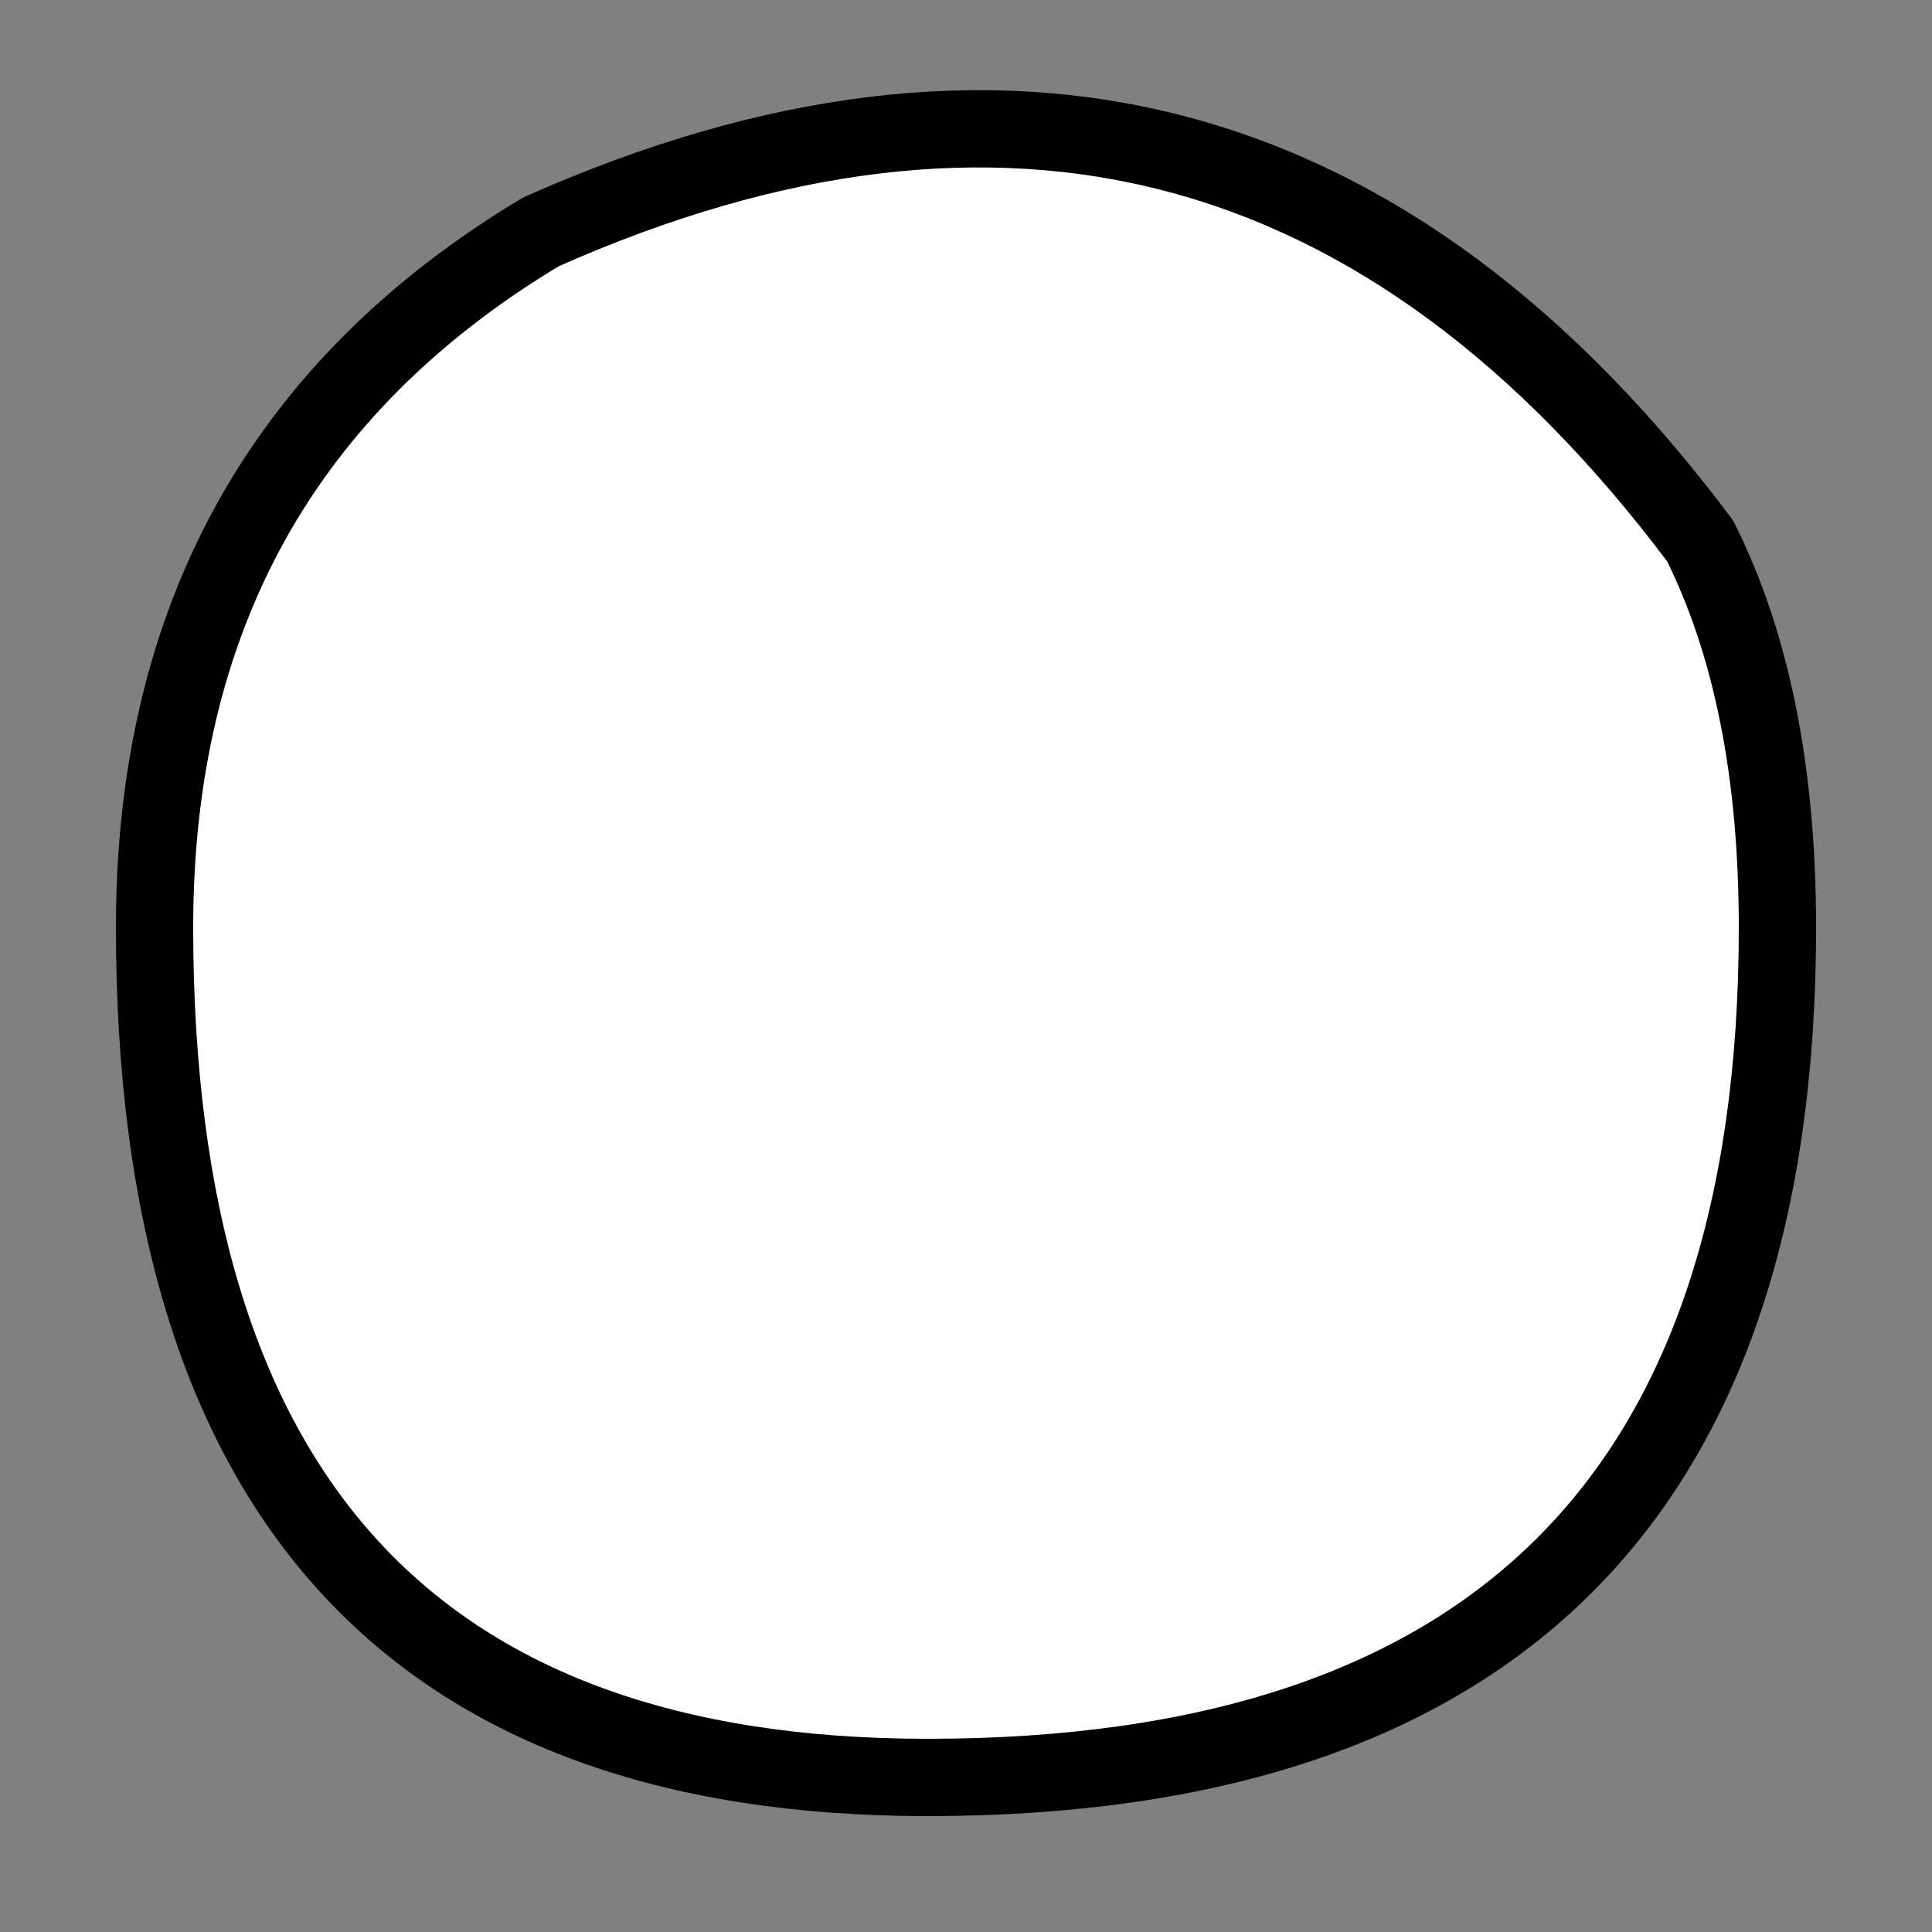
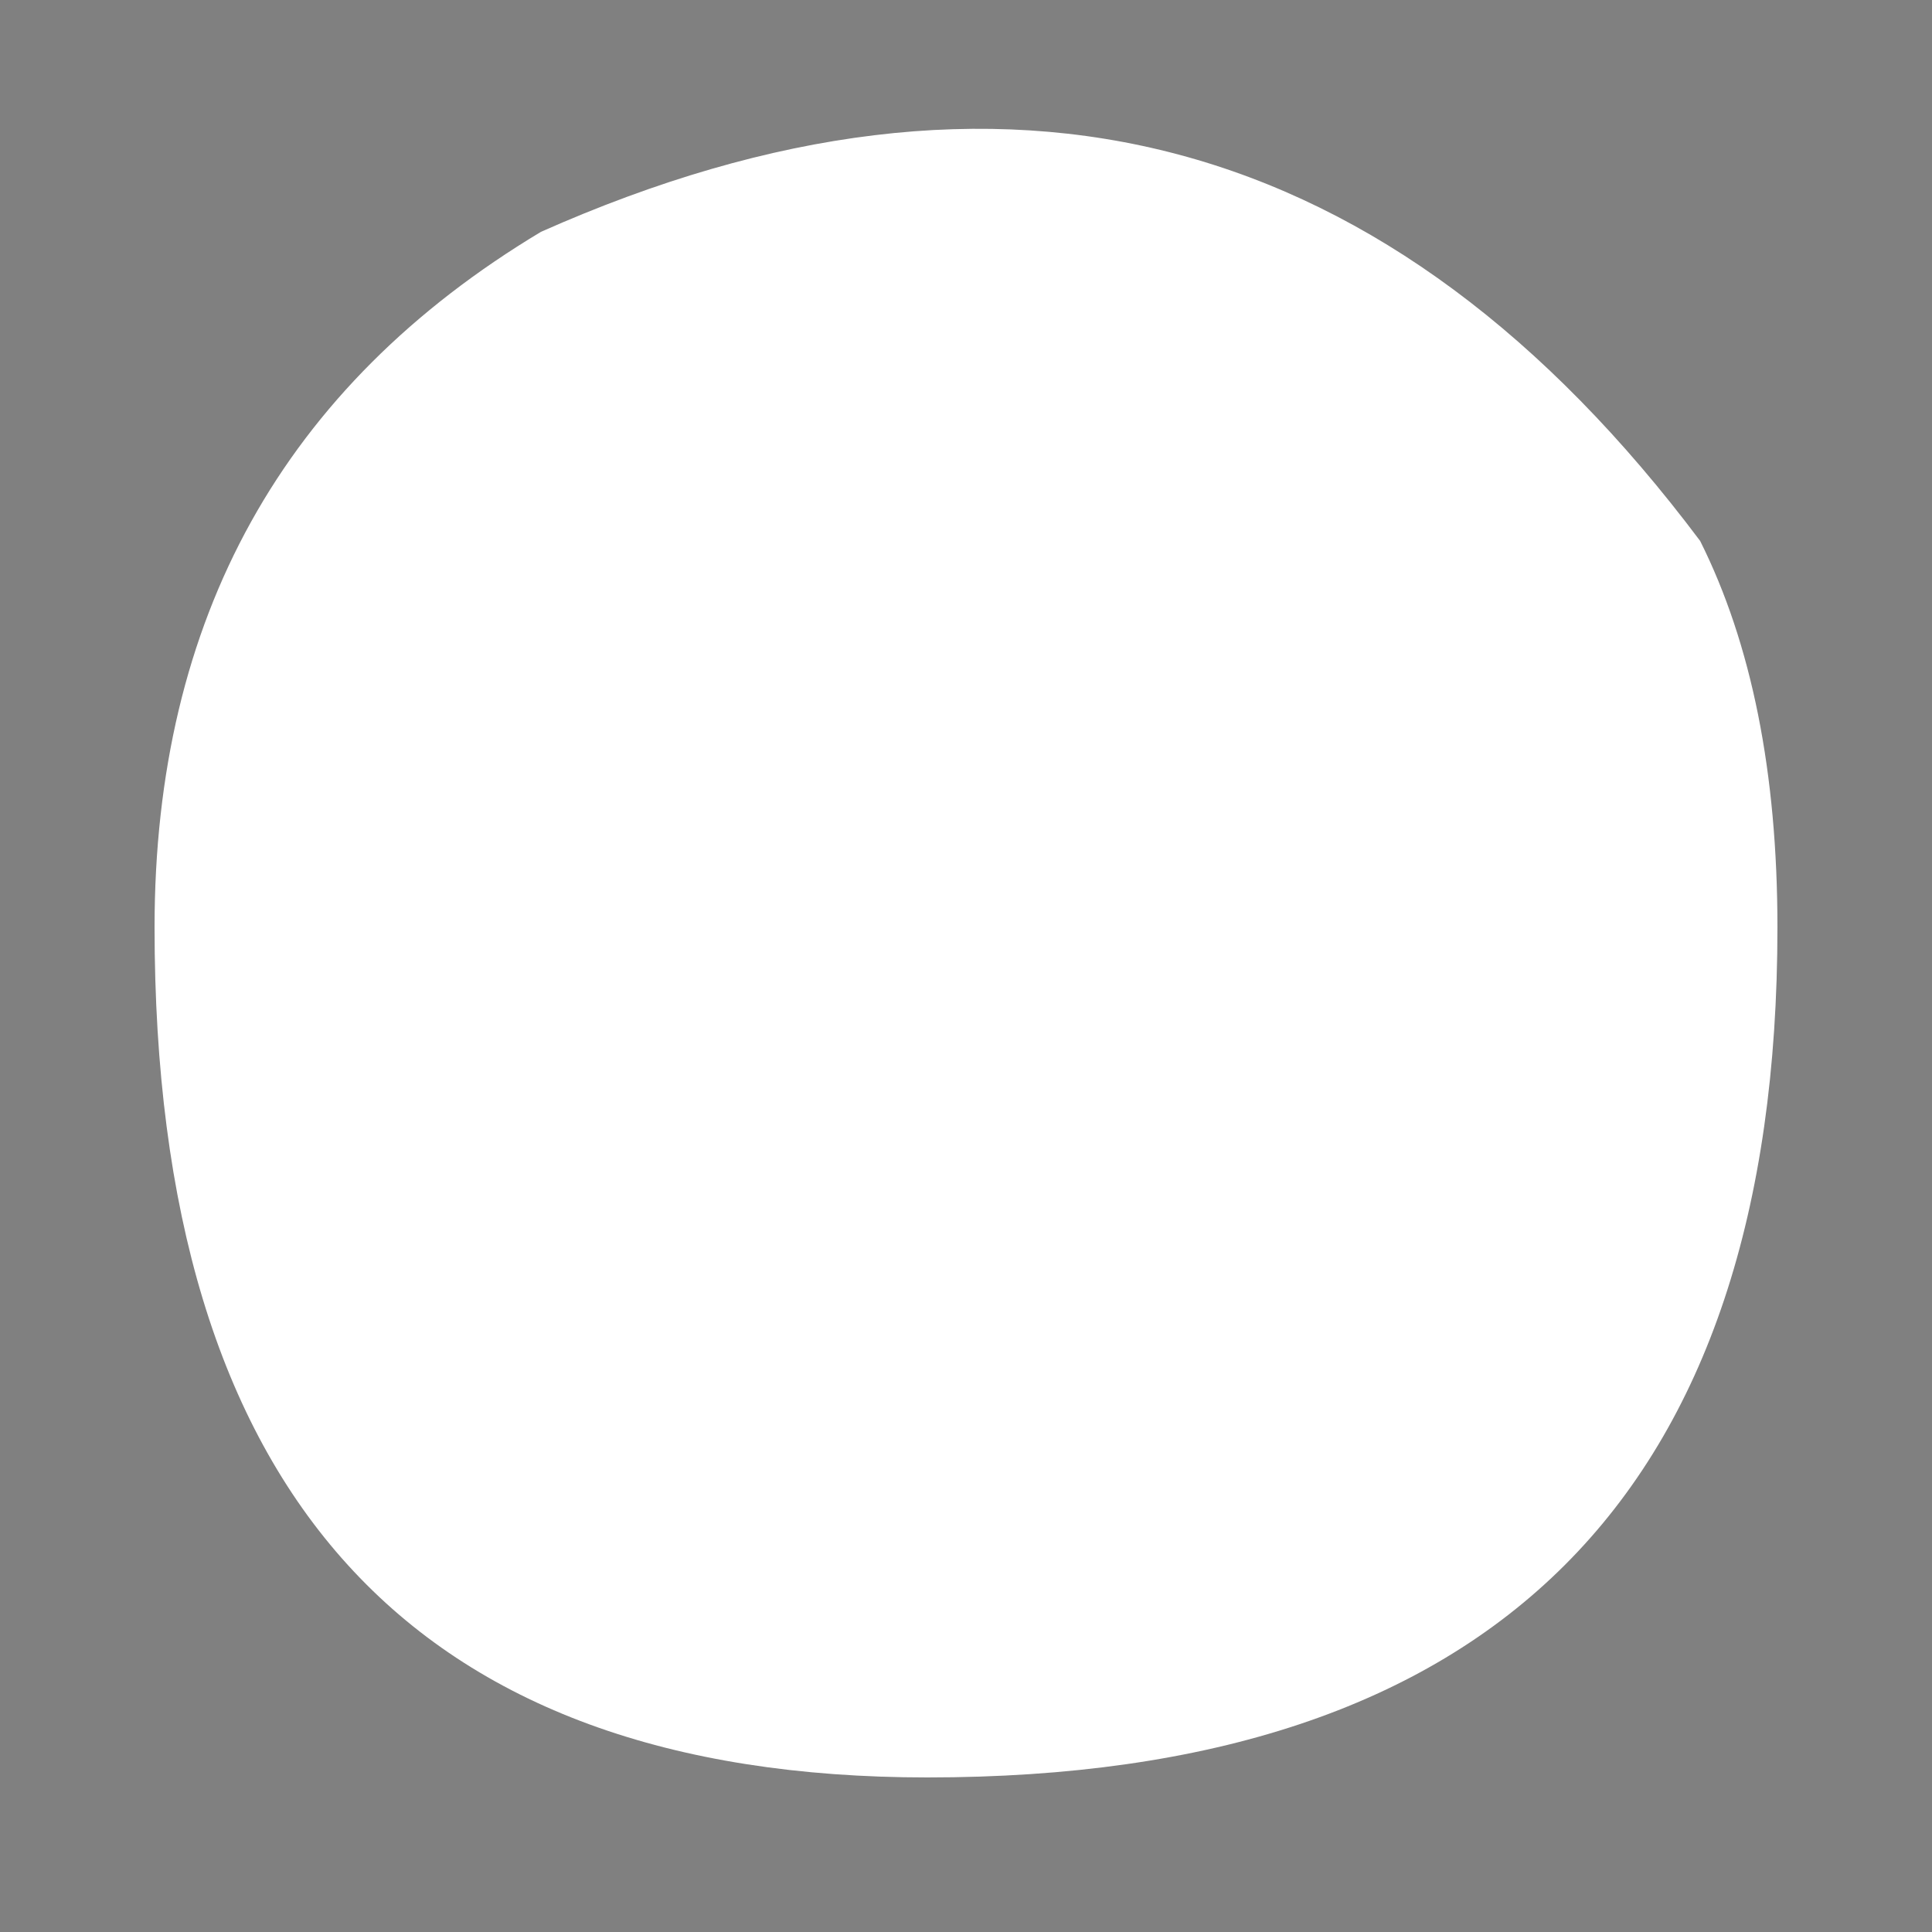
<svg xmlns="http://www.w3.org/2000/svg" height="1.25px" width="1.25px">
  <rect width="100%" height="100%" fill="#808080" stroke="none" />
  <g transform="matrix(1.0, 0.0, 0.0, 1.0, 0.05, 0.05)">
    <path d="M1.1 0.55 Q1.1 1.1 0.55 1.1 0.05 1.1 0.05 0.55 0.05 0.25 0.3 0.1 0.75 -0.1 1.05 0.3 1.1 0.4 1.1 0.55" fill="#ffffff" fill-rule="evenodd" stroke="none" />
-     <path d="M1.1 0.55 Q1.1 1.1 0.55 1.1 0.05 1.1 0.05 0.55 0.05 0.25 0.3 0.1 0.75 -0.1 1.05 0.3 1.1 0.4 1.1 0.55 Z" fill="none" stroke="#000000" stroke-linecap="round" stroke-linejoin="round" stroke-width="0.05" />
  </g>
</svg>